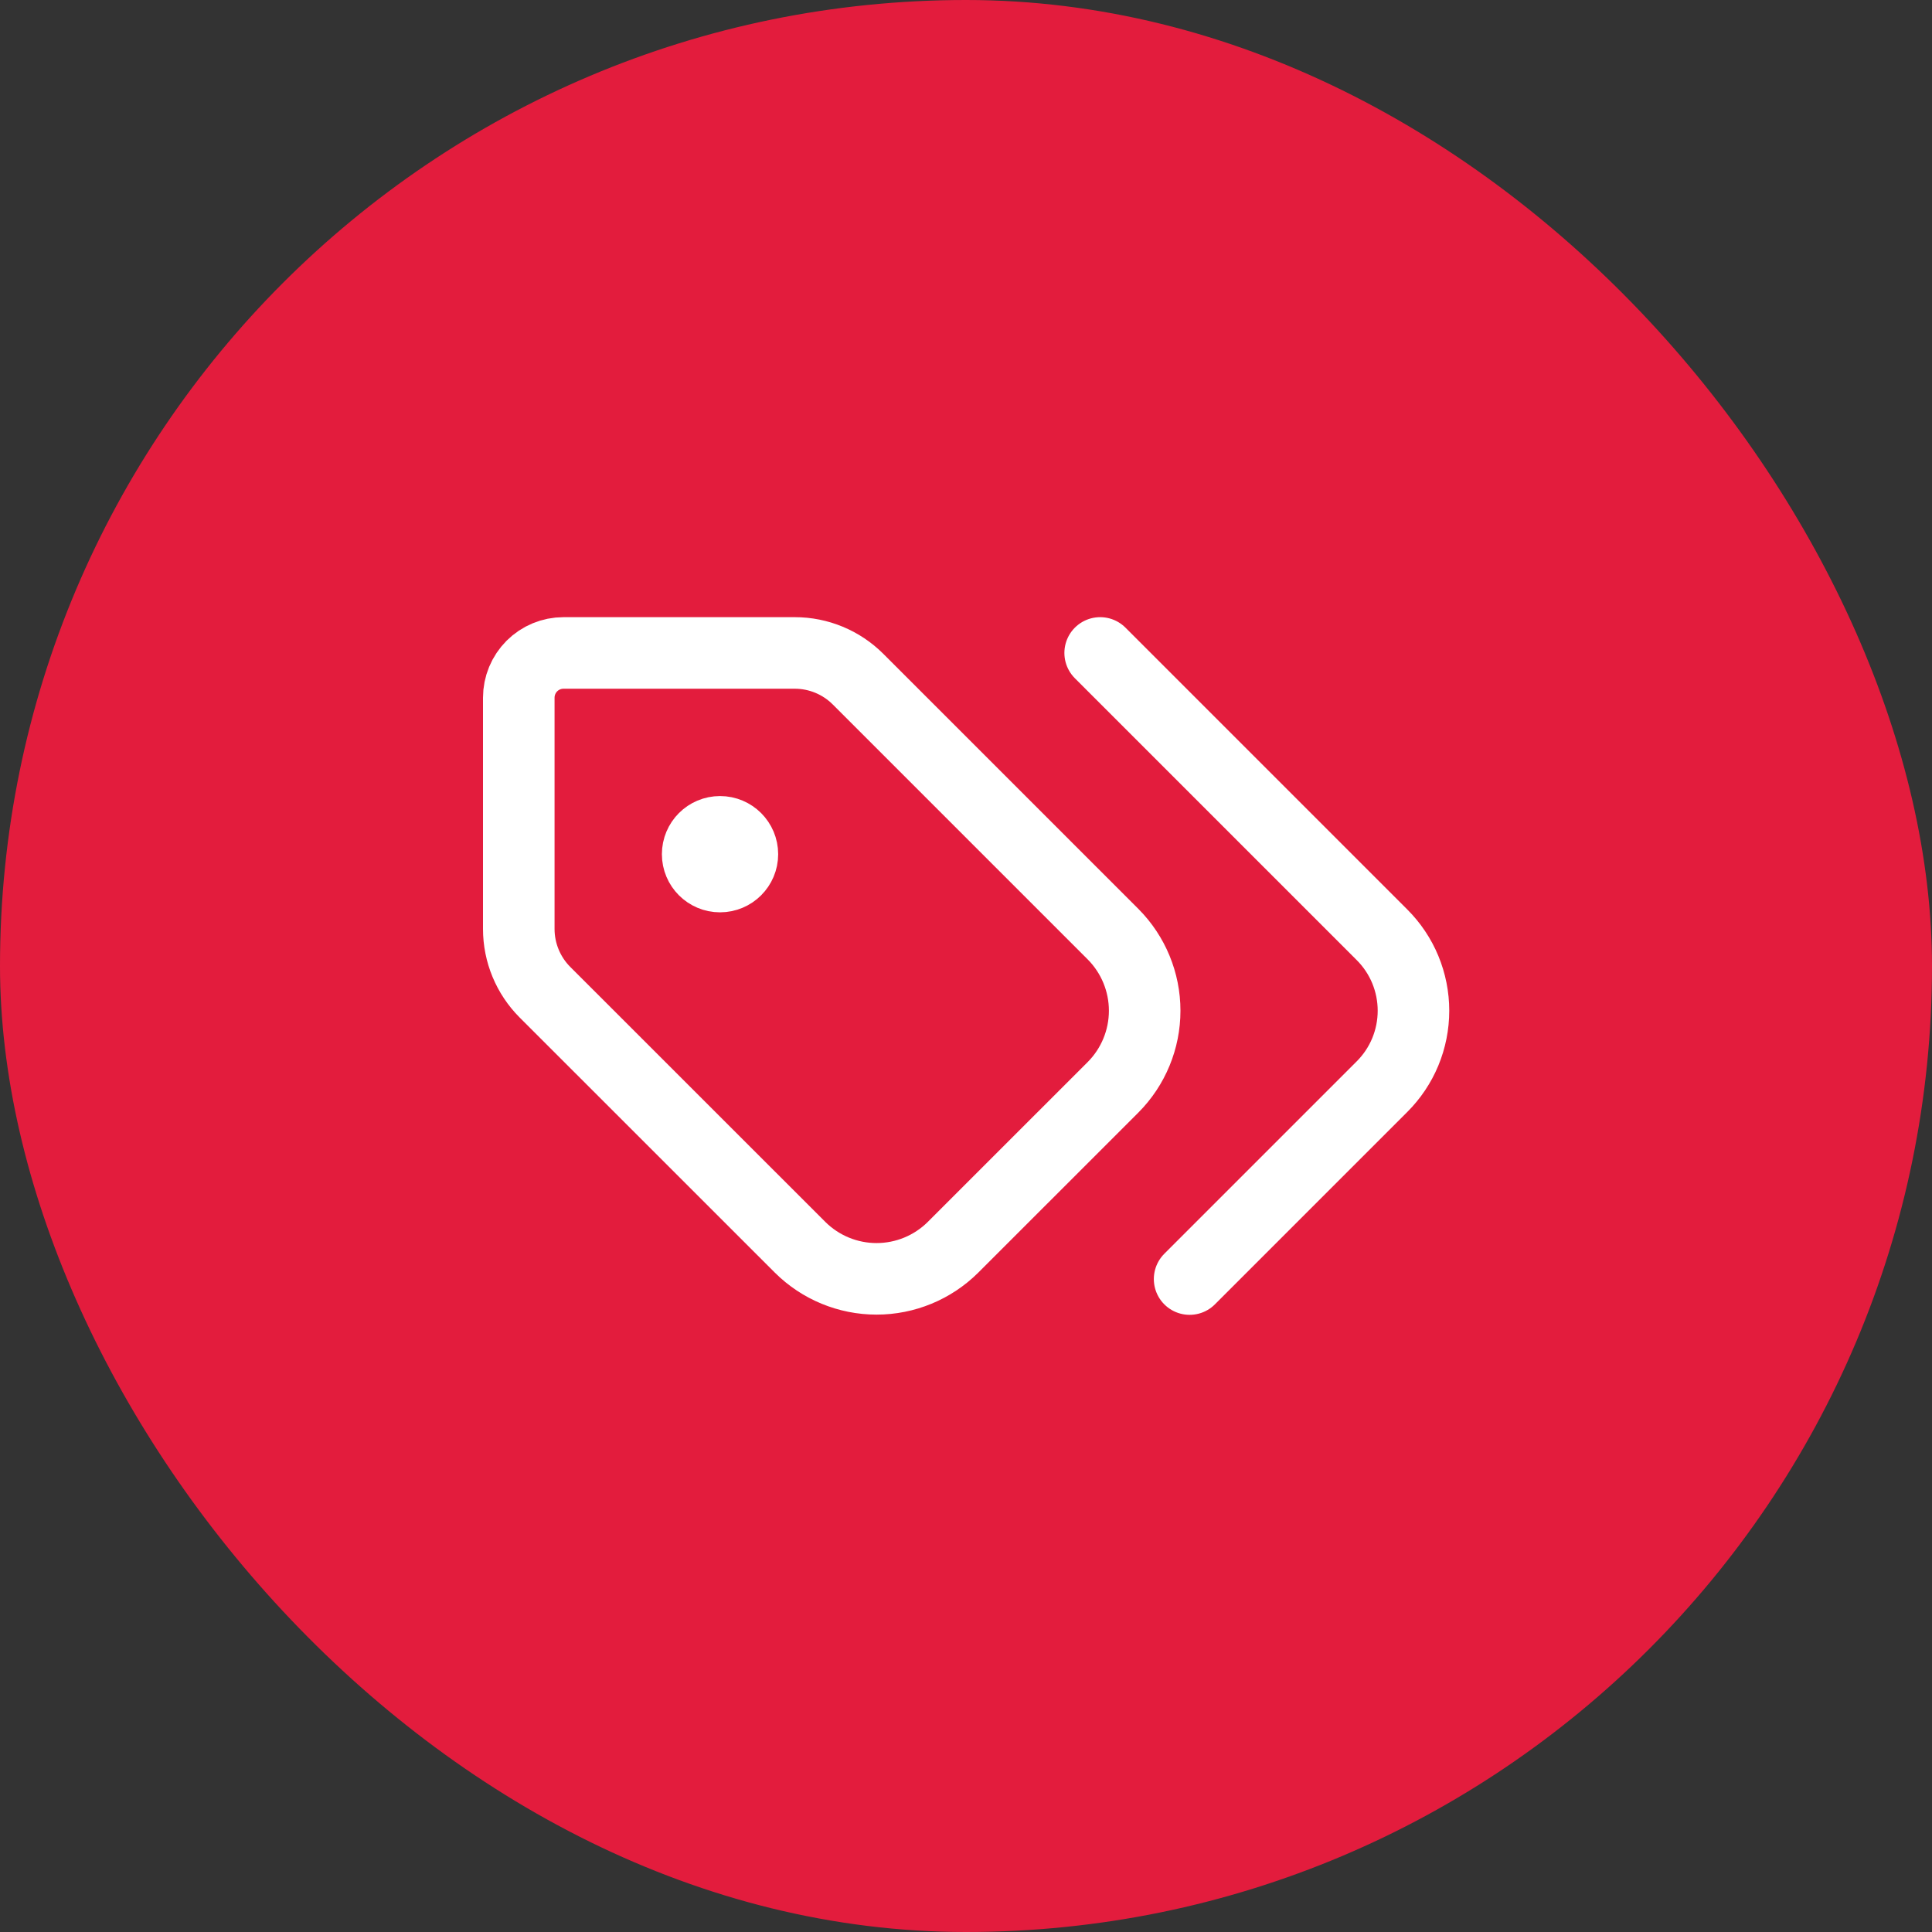
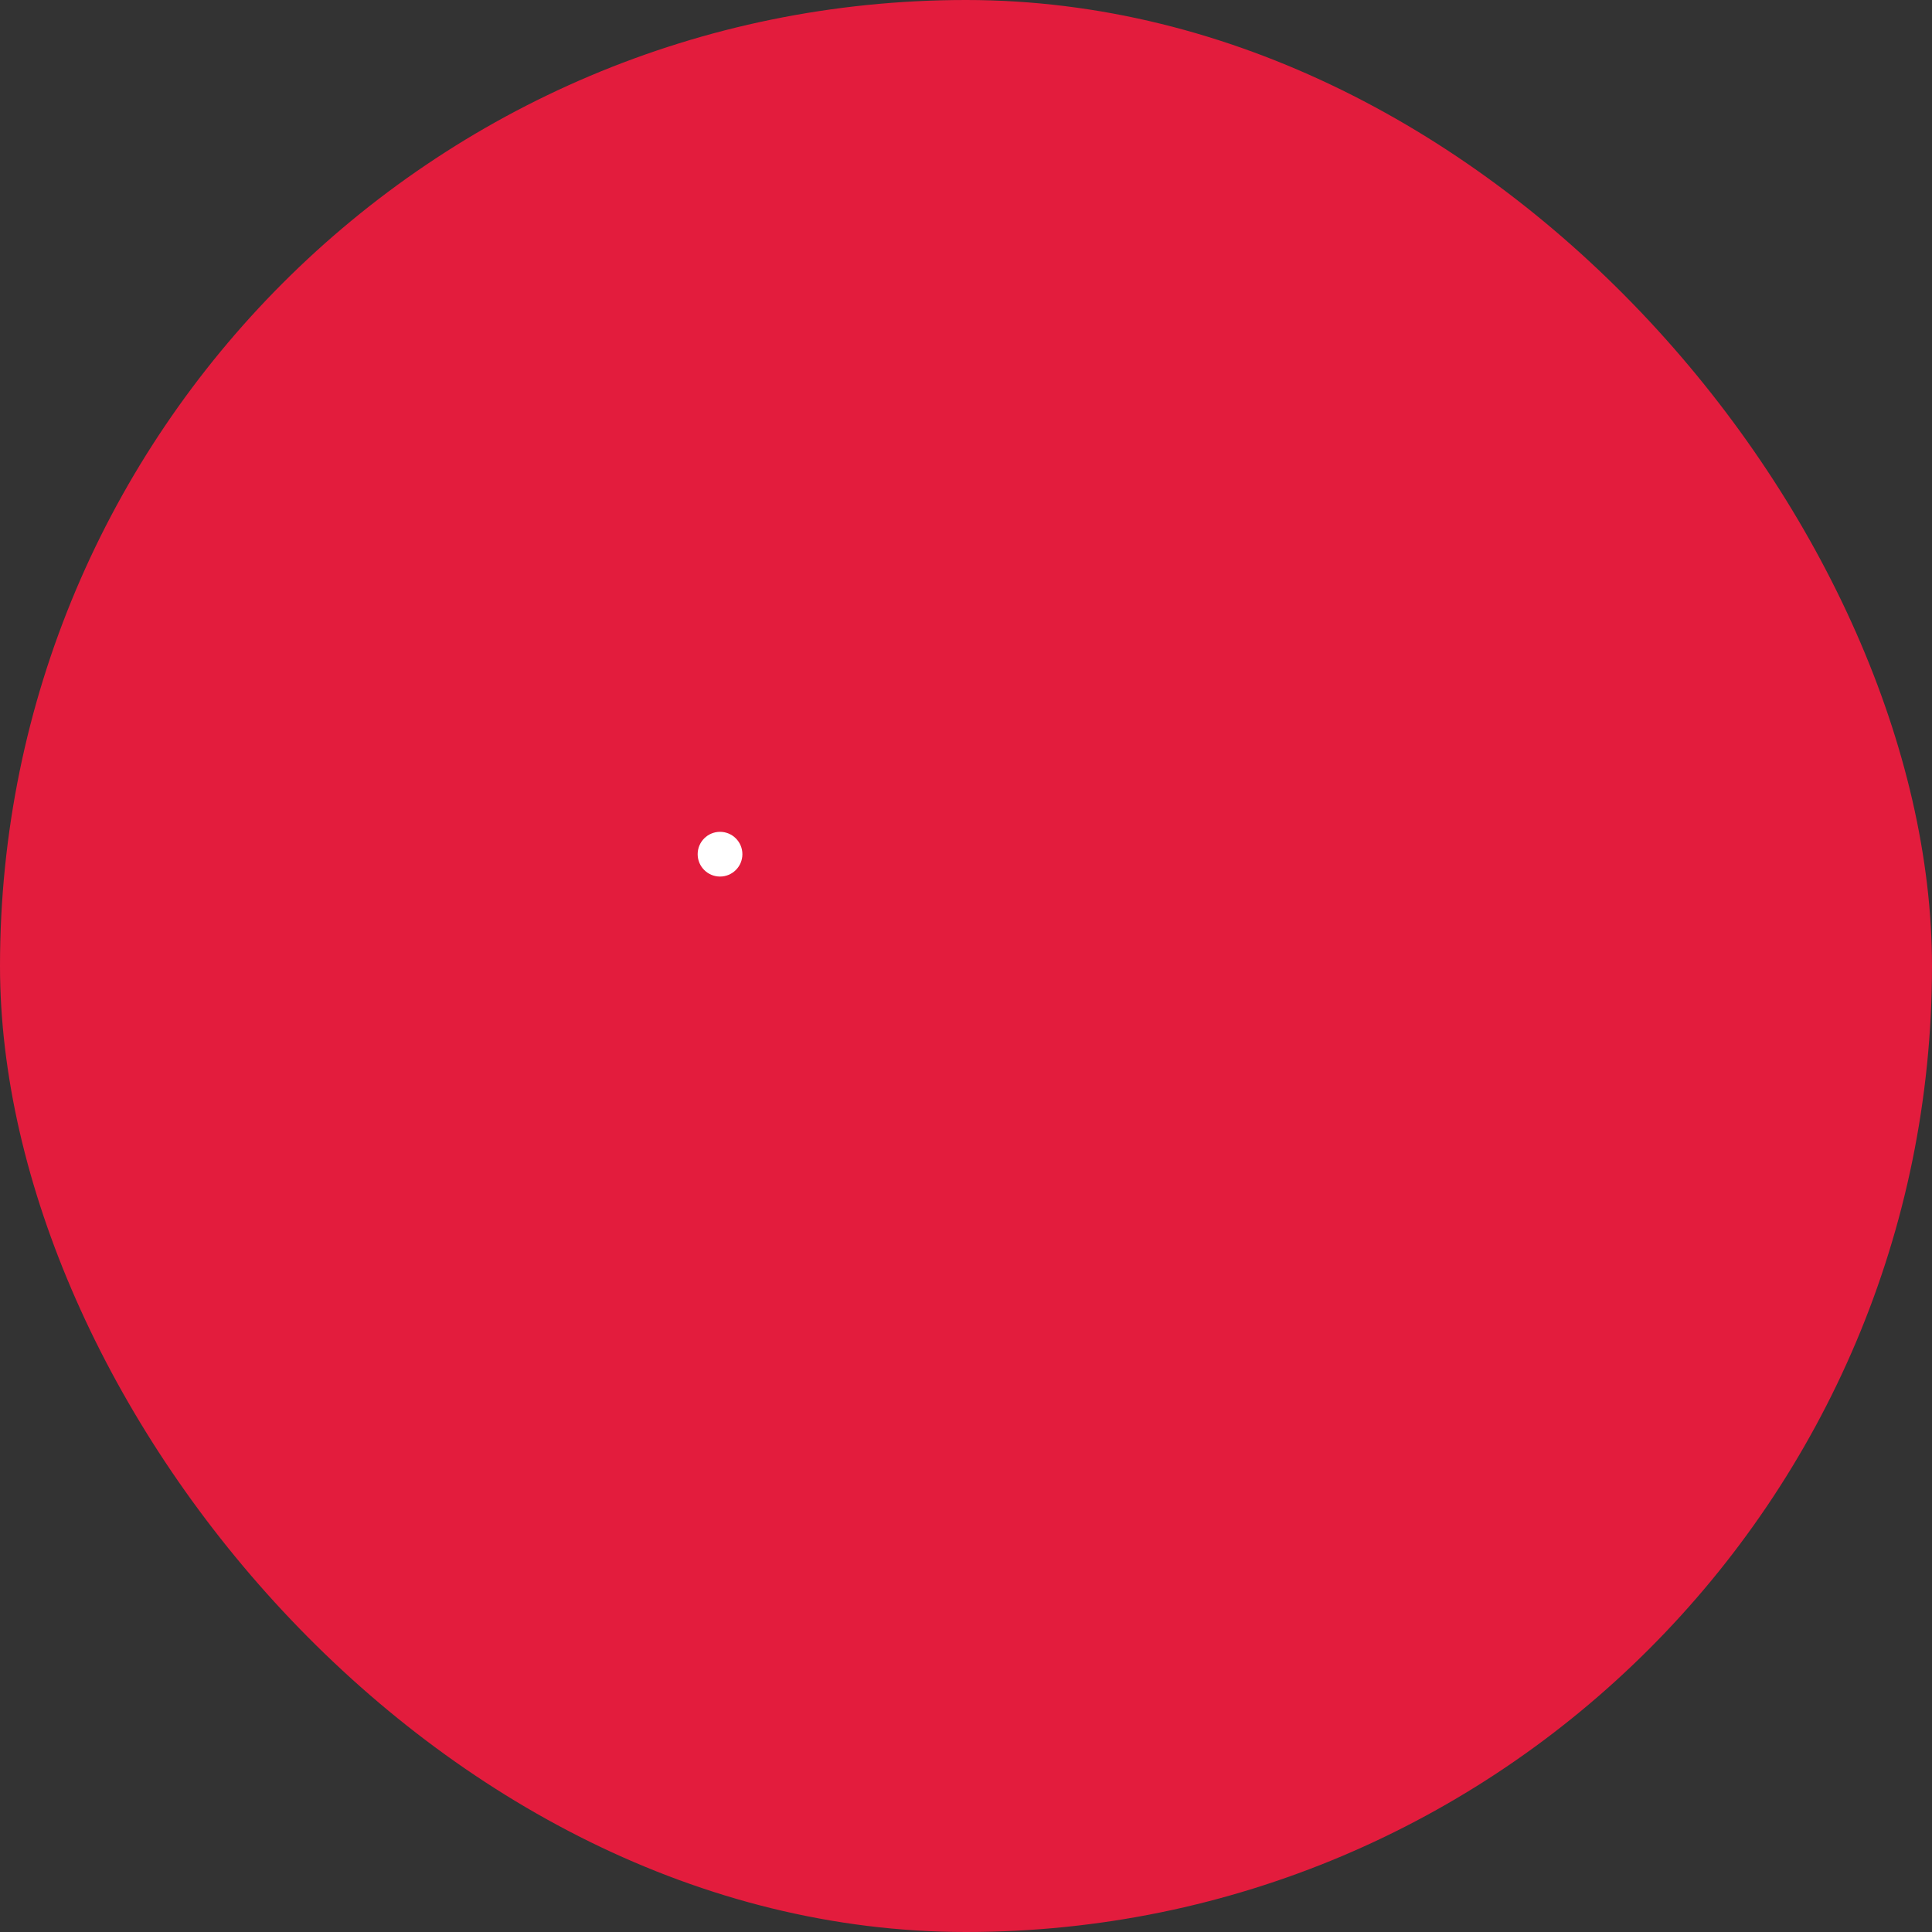
<svg xmlns="http://www.w3.org/2000/svg" width="54" height="54" viewBox="0 0 54 54" fill="none">
  <rect x="0" y="0" width="54" height="54" fill="#333333" stroke="none" />
  <rect width="54" height="54" rx="27" fill="#E31C3D" />
  <path d="M20.125 24.5C20.47 24.5 20.75 24.22 20.75 23.875C20.75 23.53 20.47 23.25 20.125 23.25C19.78 23.25 19.5 23.53 19.5 23.875C19.5 24.22 19.78 24.5 20.125 24.5Z" fill="white" />
-   <path d="M30.75 18.25L38.625 26.125C38.905 26.404 39.127 26.735 39.278 27.099C39.429 27.464 39.507 27.855 39.507 28.25C39.507 28.645 39.429 29.036 39.278 29.401C39.127 29.765 38.905 30.096 38.625 30.375L33.25 35.75M23.983 18.983C23.514 18.514 22.878 18.25 22.215 18.25H15.75C15.418 18.25 15.101 18.382 14.866 18.616C14.632 18.851 14.5 19.169 14.5 19.5V25.965C14.5 26.628 14.764 27.264 15.232 27.733L22.363 34.862C22.931 35.427 23.699 35.744 24.5 35.744C25.301 35.744 26.069 35.427 26.637 34.862L31.113 30.387C31.677 29.819 31.994 29.051 31.994 28.25C31.994 27.449 31.677 26.681 31.113 26.113L23.983 18.983ZM20.75 23.875C20.75 24.22 20.47 24.5 20.125 24.5C19.78 24.5 19.5 24.22 19.5 23.875C19.5 23.53 19.78 23.25 20.125 23.25C20.47 23.25 20.75 23.53 20.75 23.875Z" stroke="white" stroke-width="2" stroke-linecap="round" stroke-linejoin="round" />
</svg>